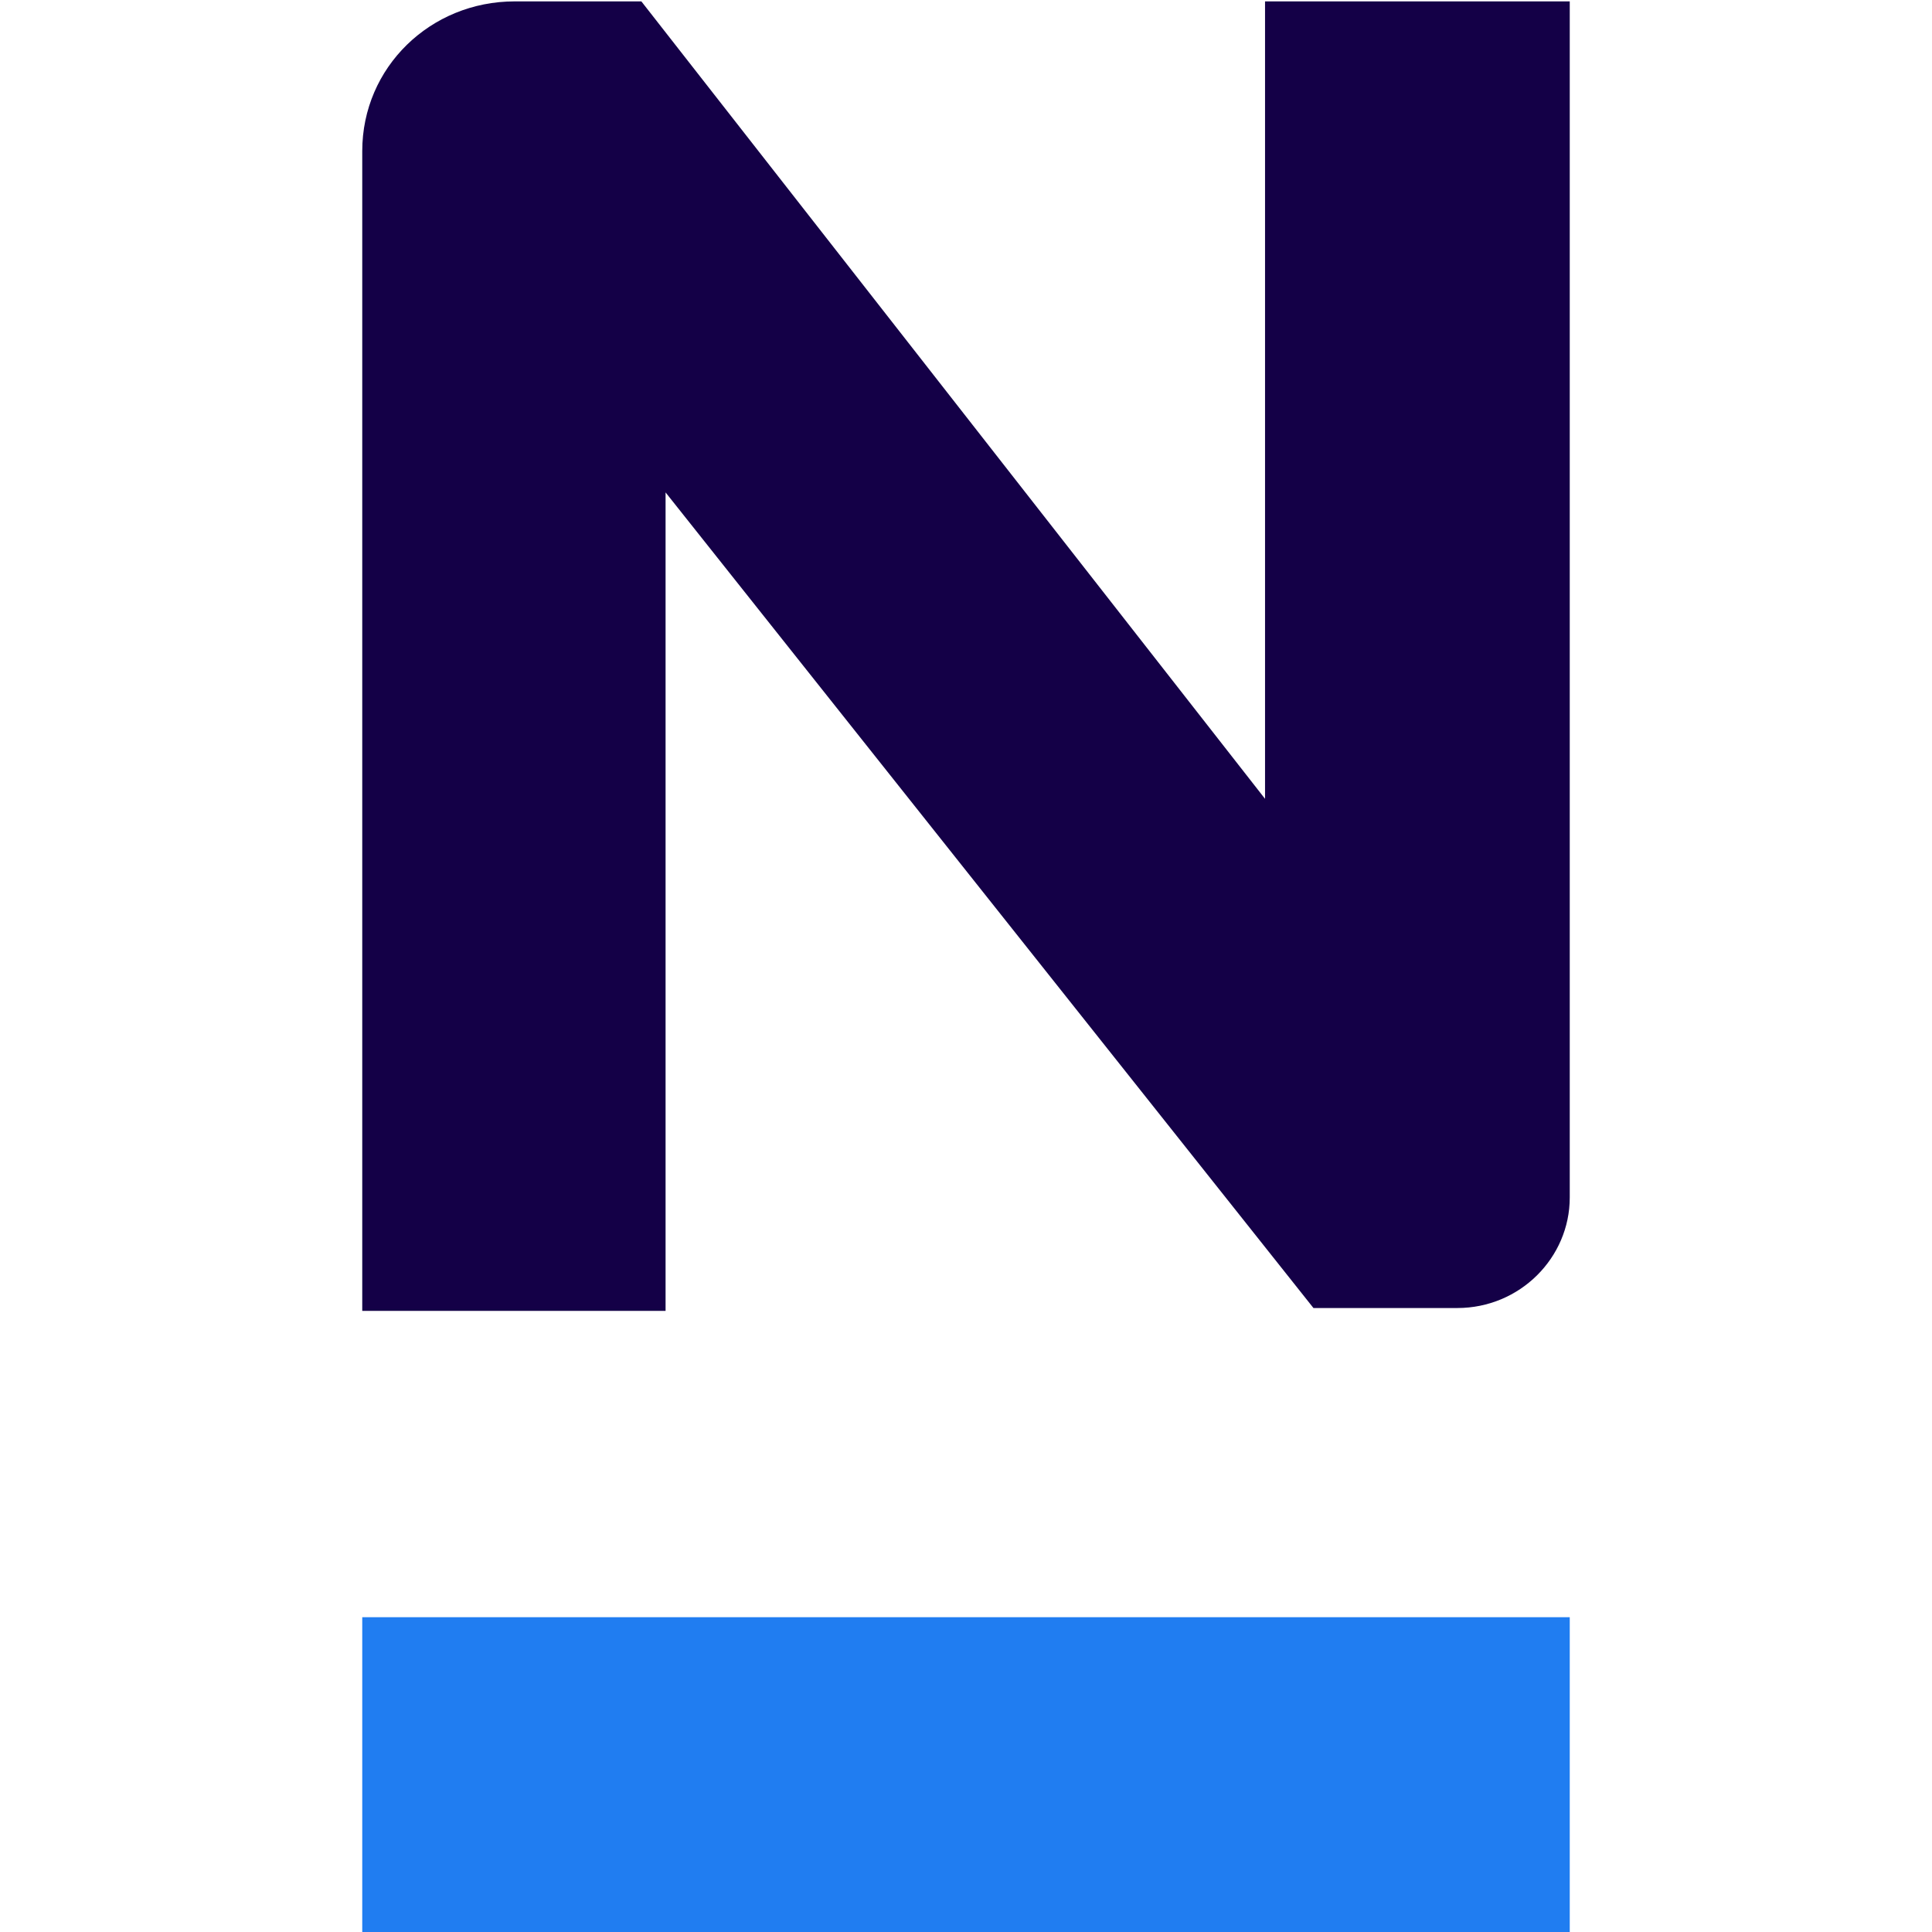
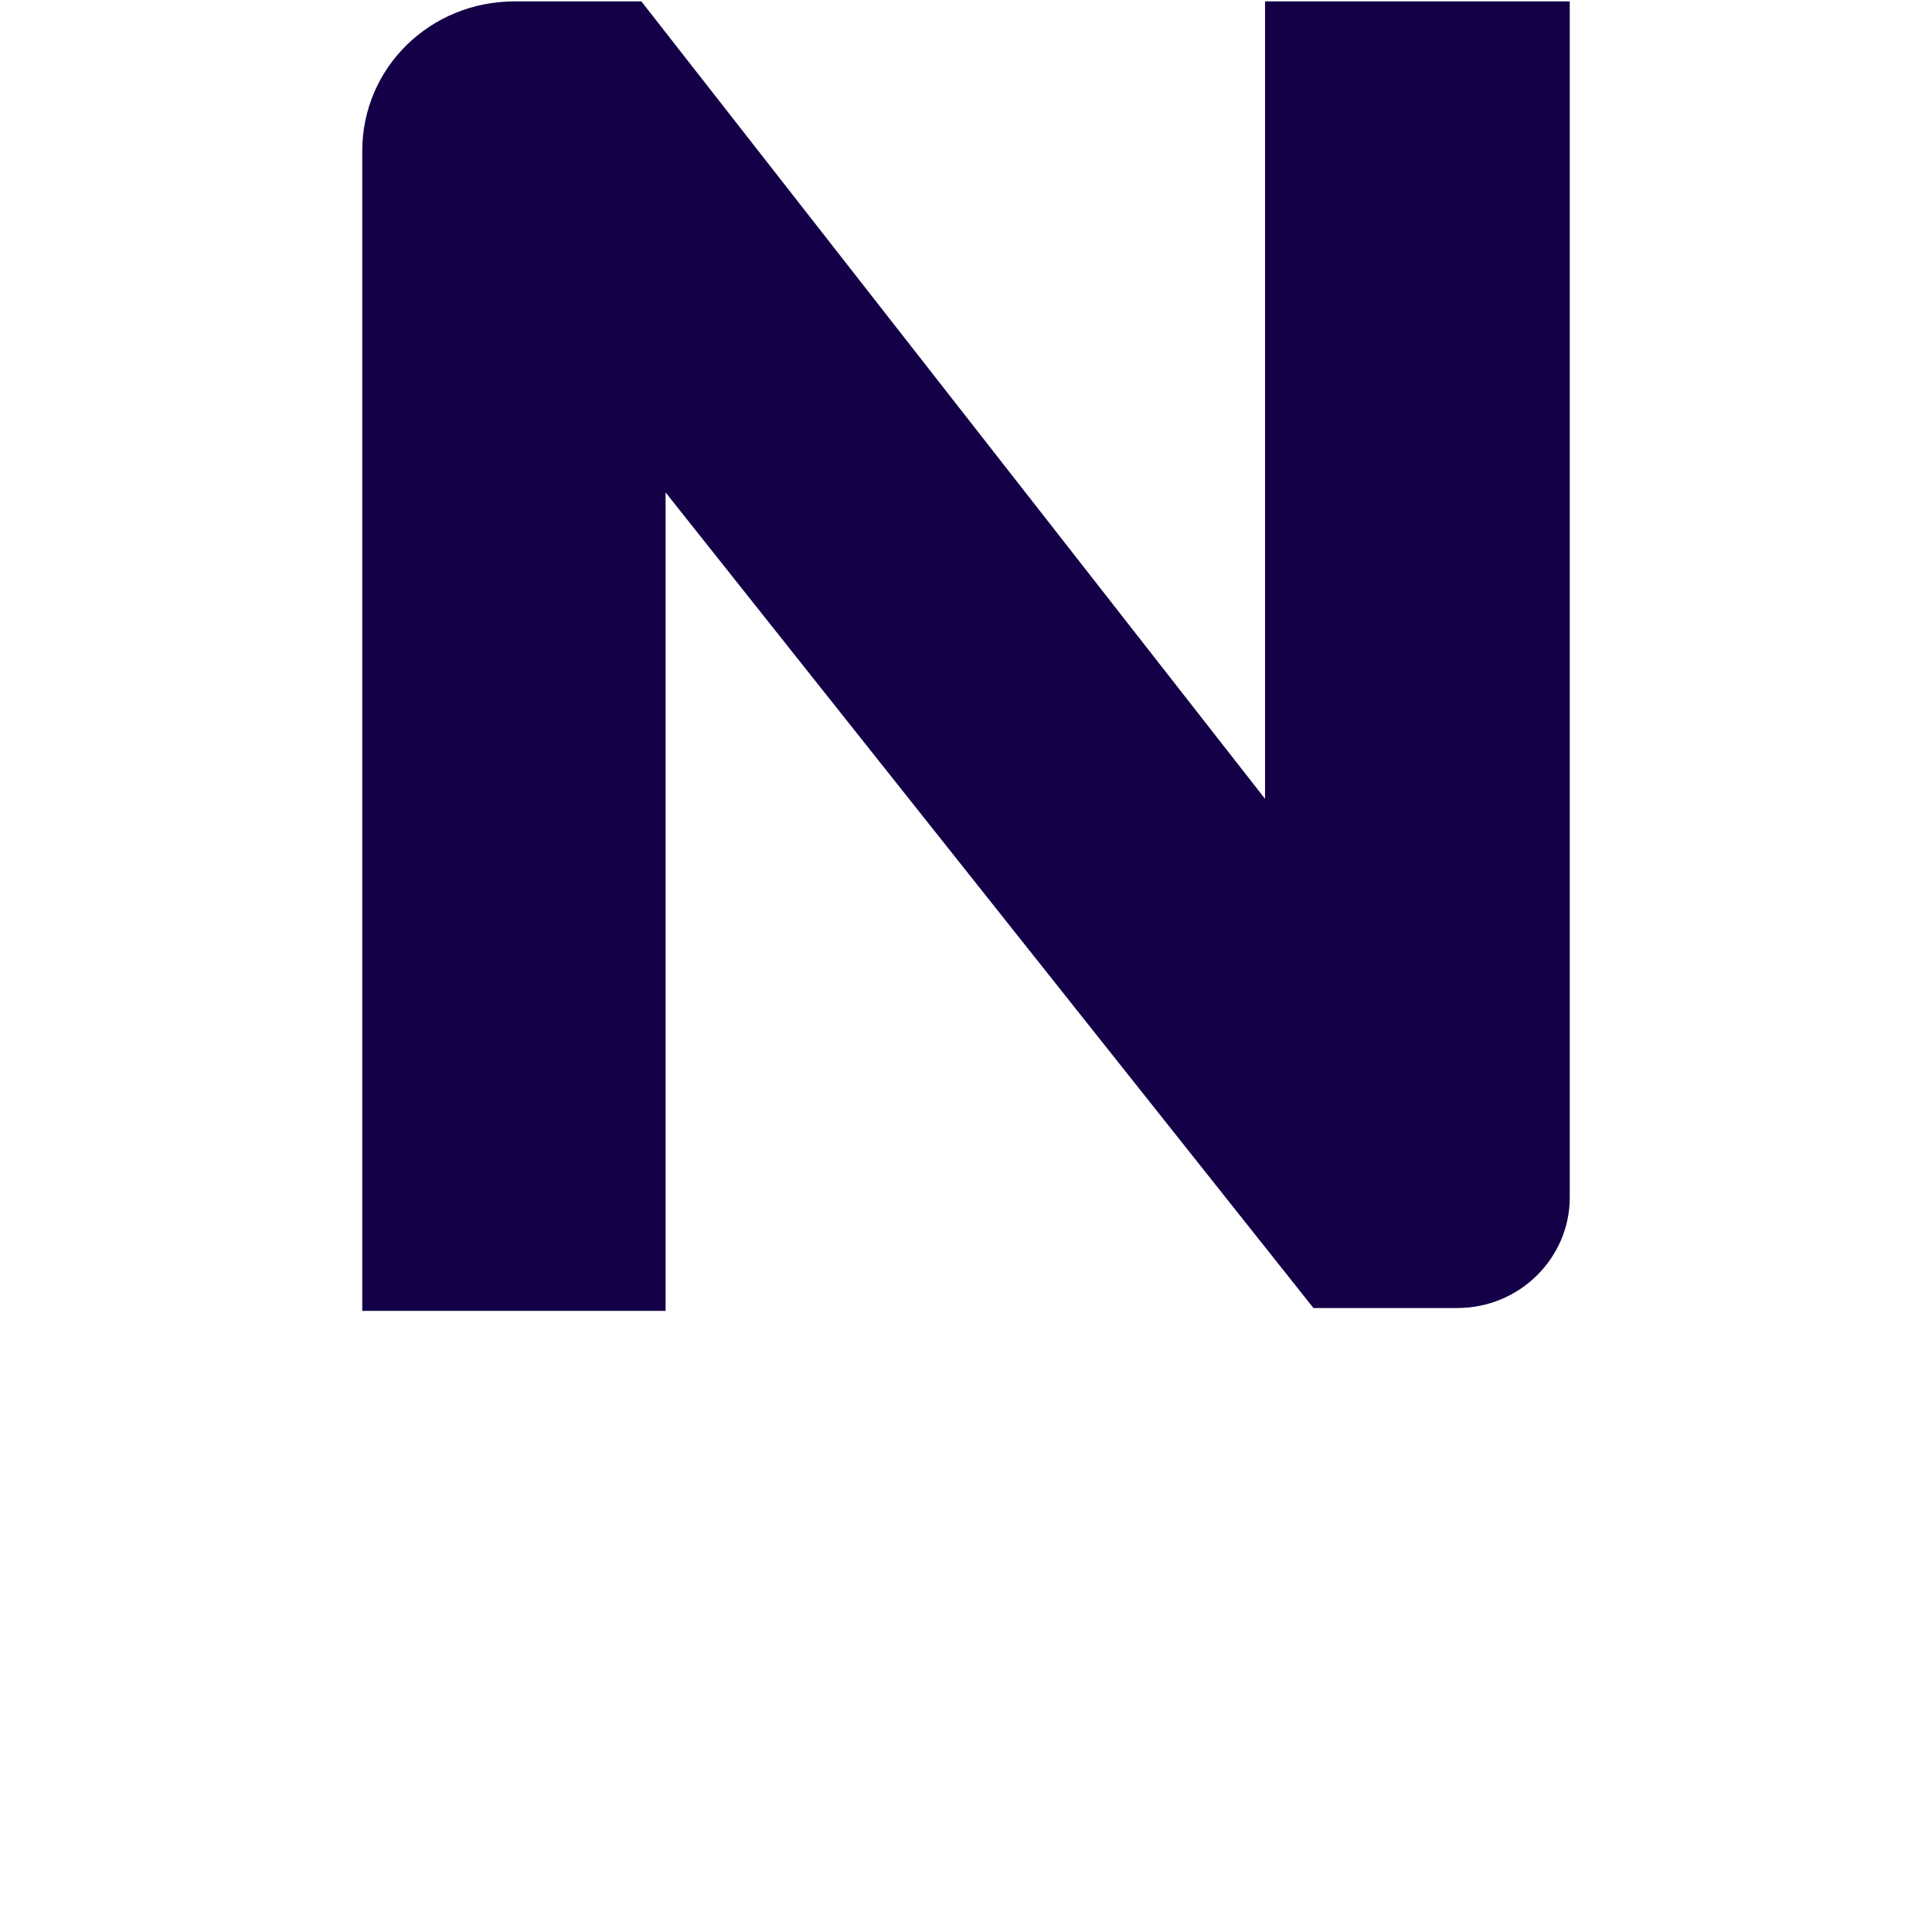
<svg xmlns="http://www.w3.org/2000/svg" width="32px" height="32px" viewBox="0 0 32 32" version="1.1">
  <title>Favicon_Dark</title>
  <g id="Favicon_Dark" stroke="none" stroke-width="1" fill="none" fill-rule="evenodd">
    <g id="netstar-logo" transform="translate(6, 0)" fill-rule="nonzero">
-       <rect id="Rectangle" fill="#207DF1" x="0" y="26.786" width="20" height="5.214" />
      <path d="M20,0 L20,19.835 C20,20.831 19.175,21.665 18.137,21.665 L15.755,21.665 L5.024,8.156 L5.024,21.712 L0,21.712 L0,2.503 C0,1.112 1.132,0.023 2.524,0.023 L4.623,0.023 L14.953,13.231 L14.953,0.023 L20,0.023 L20,0 Z" id="Shape-path" fill="#140047" />
    </g>
  </g>
</svg>